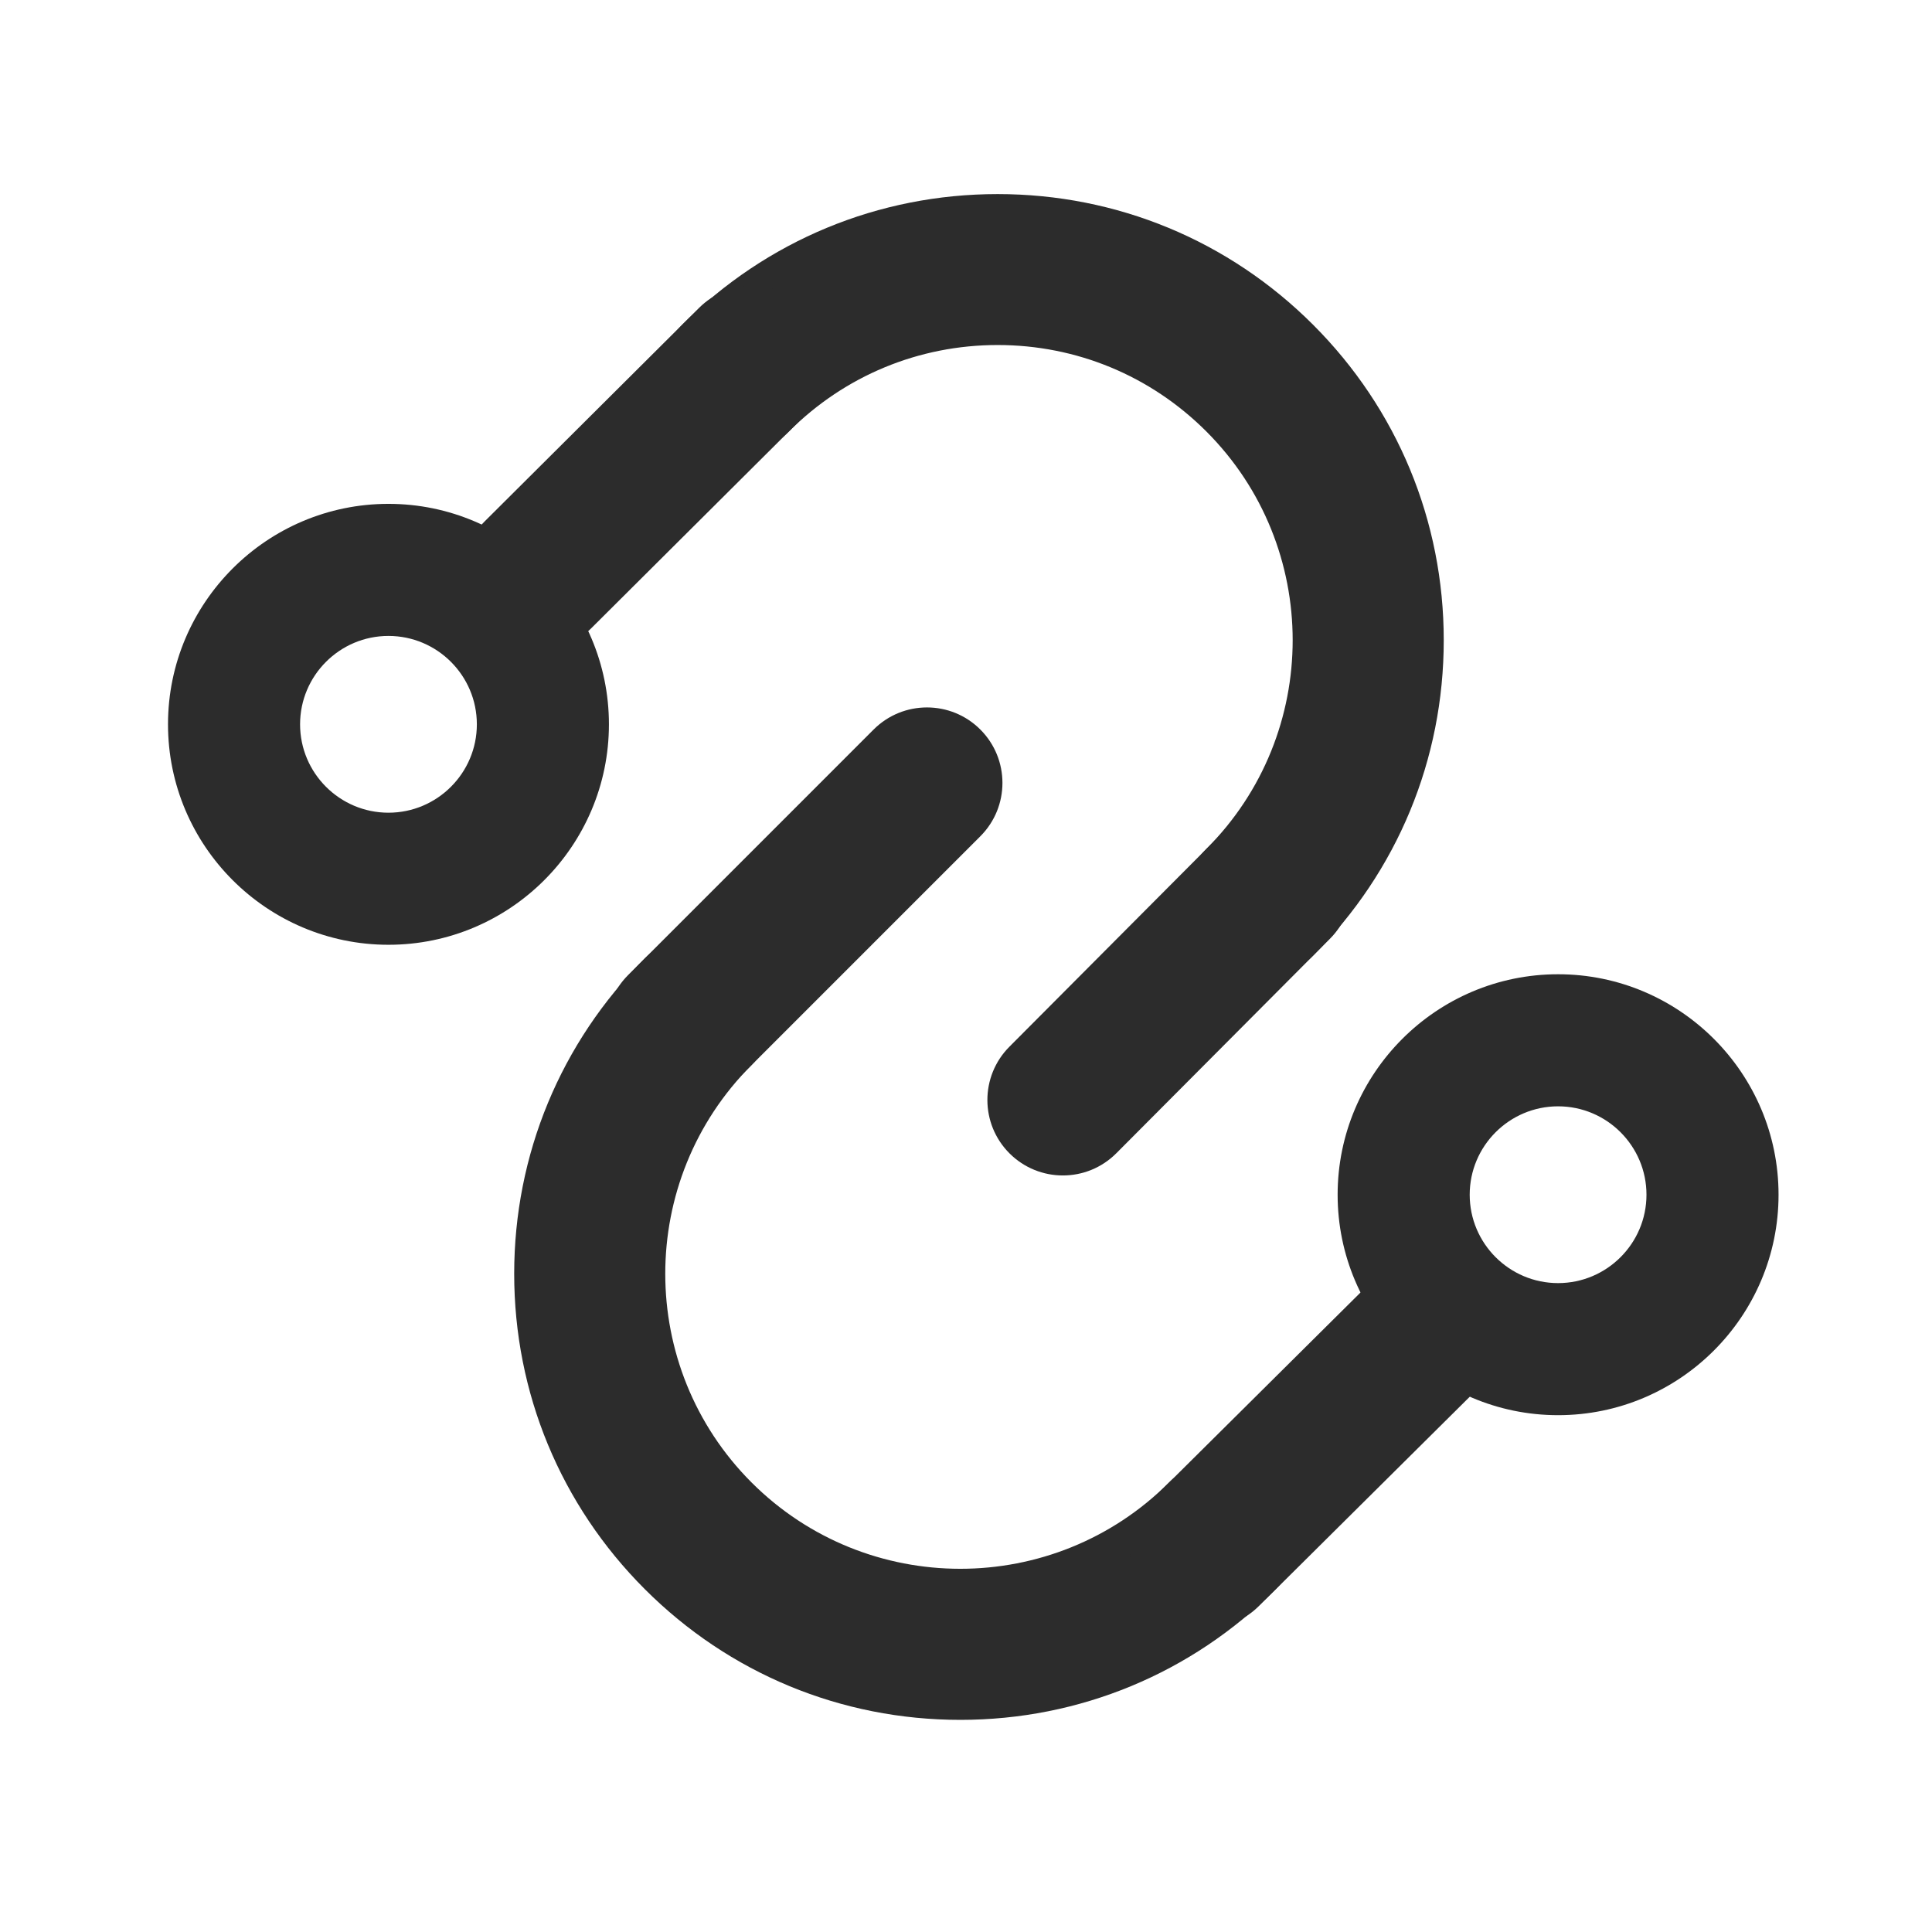
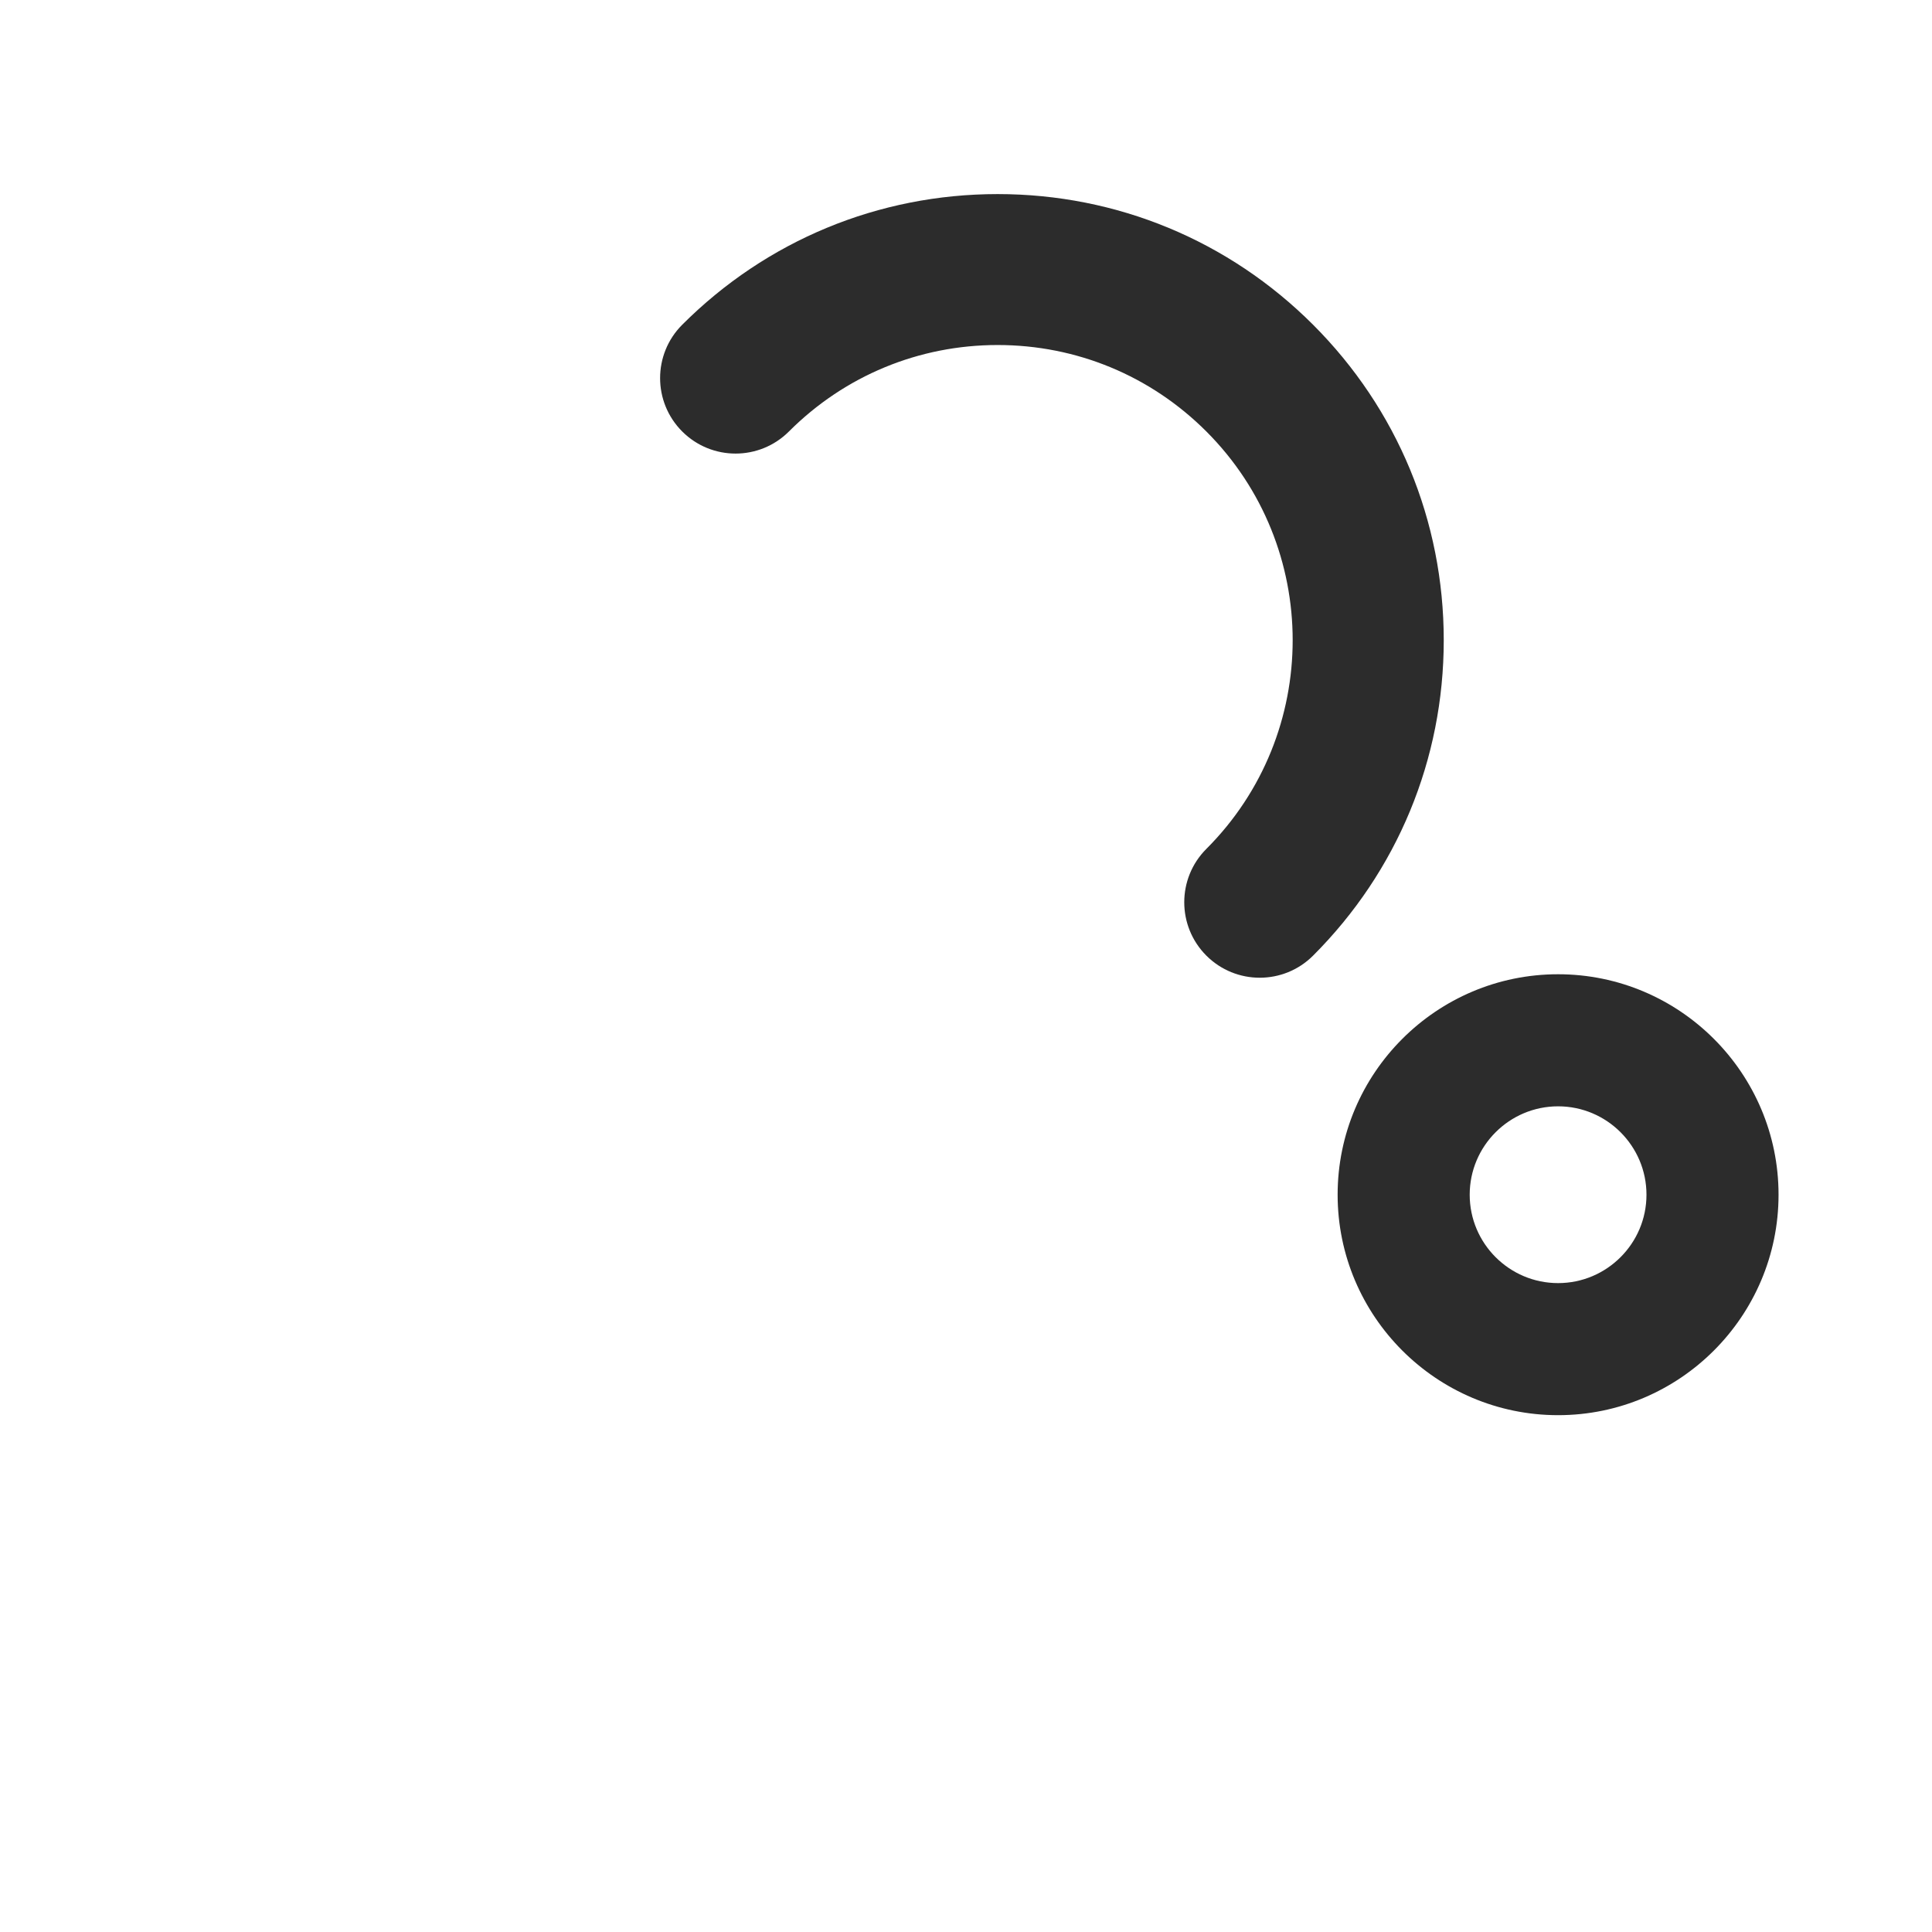
<svg xmlns="http://www.w3.org/2000/svg" t="1763997039801" class="icon" viewBox="0 0 1024 1024" version="1.1" p-id="40140" width="200" height="200">
  <path d="M667.68 518.216c-10.237 0-20.474-3.905-28.284-11.716-15.621-15.621-15.621-40.947 0-56.568 60.997-60.998 60.997-160.248 0-221.245-29.548-29.548-68.834-45.821-110.621-45.821s-81.073 16.273-110.622 45.822c-15.621 15.621-40.948 15.622-56.568 0-15.621-15.621-15.621-40.948 0-56.568 44.659-44.659 104.035-69.253 167.19-69.253 63.156 0 122.532 24.594 167.189 69.253 44.658 44.659 69.253 104.035 69.253 167.191s-24.595 122.532-69.253 167.19c-7.811 7.809-18.047 11.714-28.284 11.715z" p-id="40141" fill="#2c2c2c" />
-   <path d="M563.338 623.015c-10.21 0-20.42-3.884-28.226-11.658-15.653-15.59-15.704-40.916-0.115-56.568l113.225-113.684c15.59-15.652 40.916-15.706 56.568-0.114 15.653 15.589 15.704 40.916 0.115 56.568L591.681 611.241c-7.816 7.847-18.079 11.774-28.343 11.774zM285.061 344.734c-10.266 0-20.528-3.926-28.344-11.775-15.588-15.654-15.535-40.98 0.119-56.569l113.692-113.216c15.654-15.587 40.98-15.534 56.568 0.119 15.588 15.654 15.535 40.98-0.119 56.569L313.285 333.078c-7.805 7.772-18.016 11.656-28.224 11.656zM508.974 911.563c-63.157 0-122.533-24.595-167.192-69.253-44.658-44.658-69.252-104.034-69.251-167.189 0-63.155 24.595-122.531 69.252-167.188 15.621-15.621 40.947-15.621 56.568 0s15.621 40.947 0 56.568c-60.997 60.996-60.997 160.245-0.001 221.241 30.495 30.494 70.565 45.744 110.623 45.747 40.067 0.004 80.121-15.245 110.624-45.747 15.621-15.621 40.949-15.621 56.568 0 15.621 15.621 15.621 40.948 0 56.569-44.659 44.658-104.035 69.252-167.191 69.252z" p-id="40142" fill="#2c2c2c" />
-   <path d="M638.998 862.909c-10.287 0-20.57-3.943-28.39-11.82-15.563-15.679-15.47-41.006 0.209-56.568l125.689-124.762c15.681-15.565 41.006-15.468 56.568 0.209 15.563 15.679 15.47 41.006-0.209 56.568L667.177 851.298c-7.802 7.744-17.992 11.611-28.179 11.611zM361.184 585.097c-10.237 0-20.472-3.904-28.283-11.715-15.622-15.62-15.623-40.946-0.002-56.568L463.03 386.671c15.621-15.621 40.947-15.623 56.568-0.002 15.622 15.621 15.623 40.947 0.003 56.569L389.47 573.38c-7.811 7.81-18.049 11.717-28.286 11.717zM205.894 500.75c-64.43 0-116.848-52.418-116.848-116.848s52.417-116.847 116.848-116.847 116.848 52.417 116.848 116.847c-0.001 64.43-52.418 116.848-116.848 116.848z m0-163.695c-25.832 0-46.848 21.015-46.848 46.847s21.016 46.848 46.848 46.848 46.848-21.016 46.848-46.848c-0.001-25.832-21.016-46.847-46.848-46.847z" p-id="40143" fill="#2c2c2c" />
  <path d="M825.818 750.071c-64.429 0-116.846-52.417-116.846-116.847 0-64.431 52.417-116.85 116.846-116.85 64.43 0 116.848 52.419 116.848 116.85 0 64.43-52.418 116.847-116.848 116.847z m0-163.696c-25.831 0-46.846 21.017-46.846 46.85 0 25.831 21.015 46.847 46.846 46.847 25.832 0 46.848-21.016 46.848-46.847 0-25.833-21.016-46.85-46.848-46.85z" p-id="40144" fill="#2c2c2c" />
</svg>